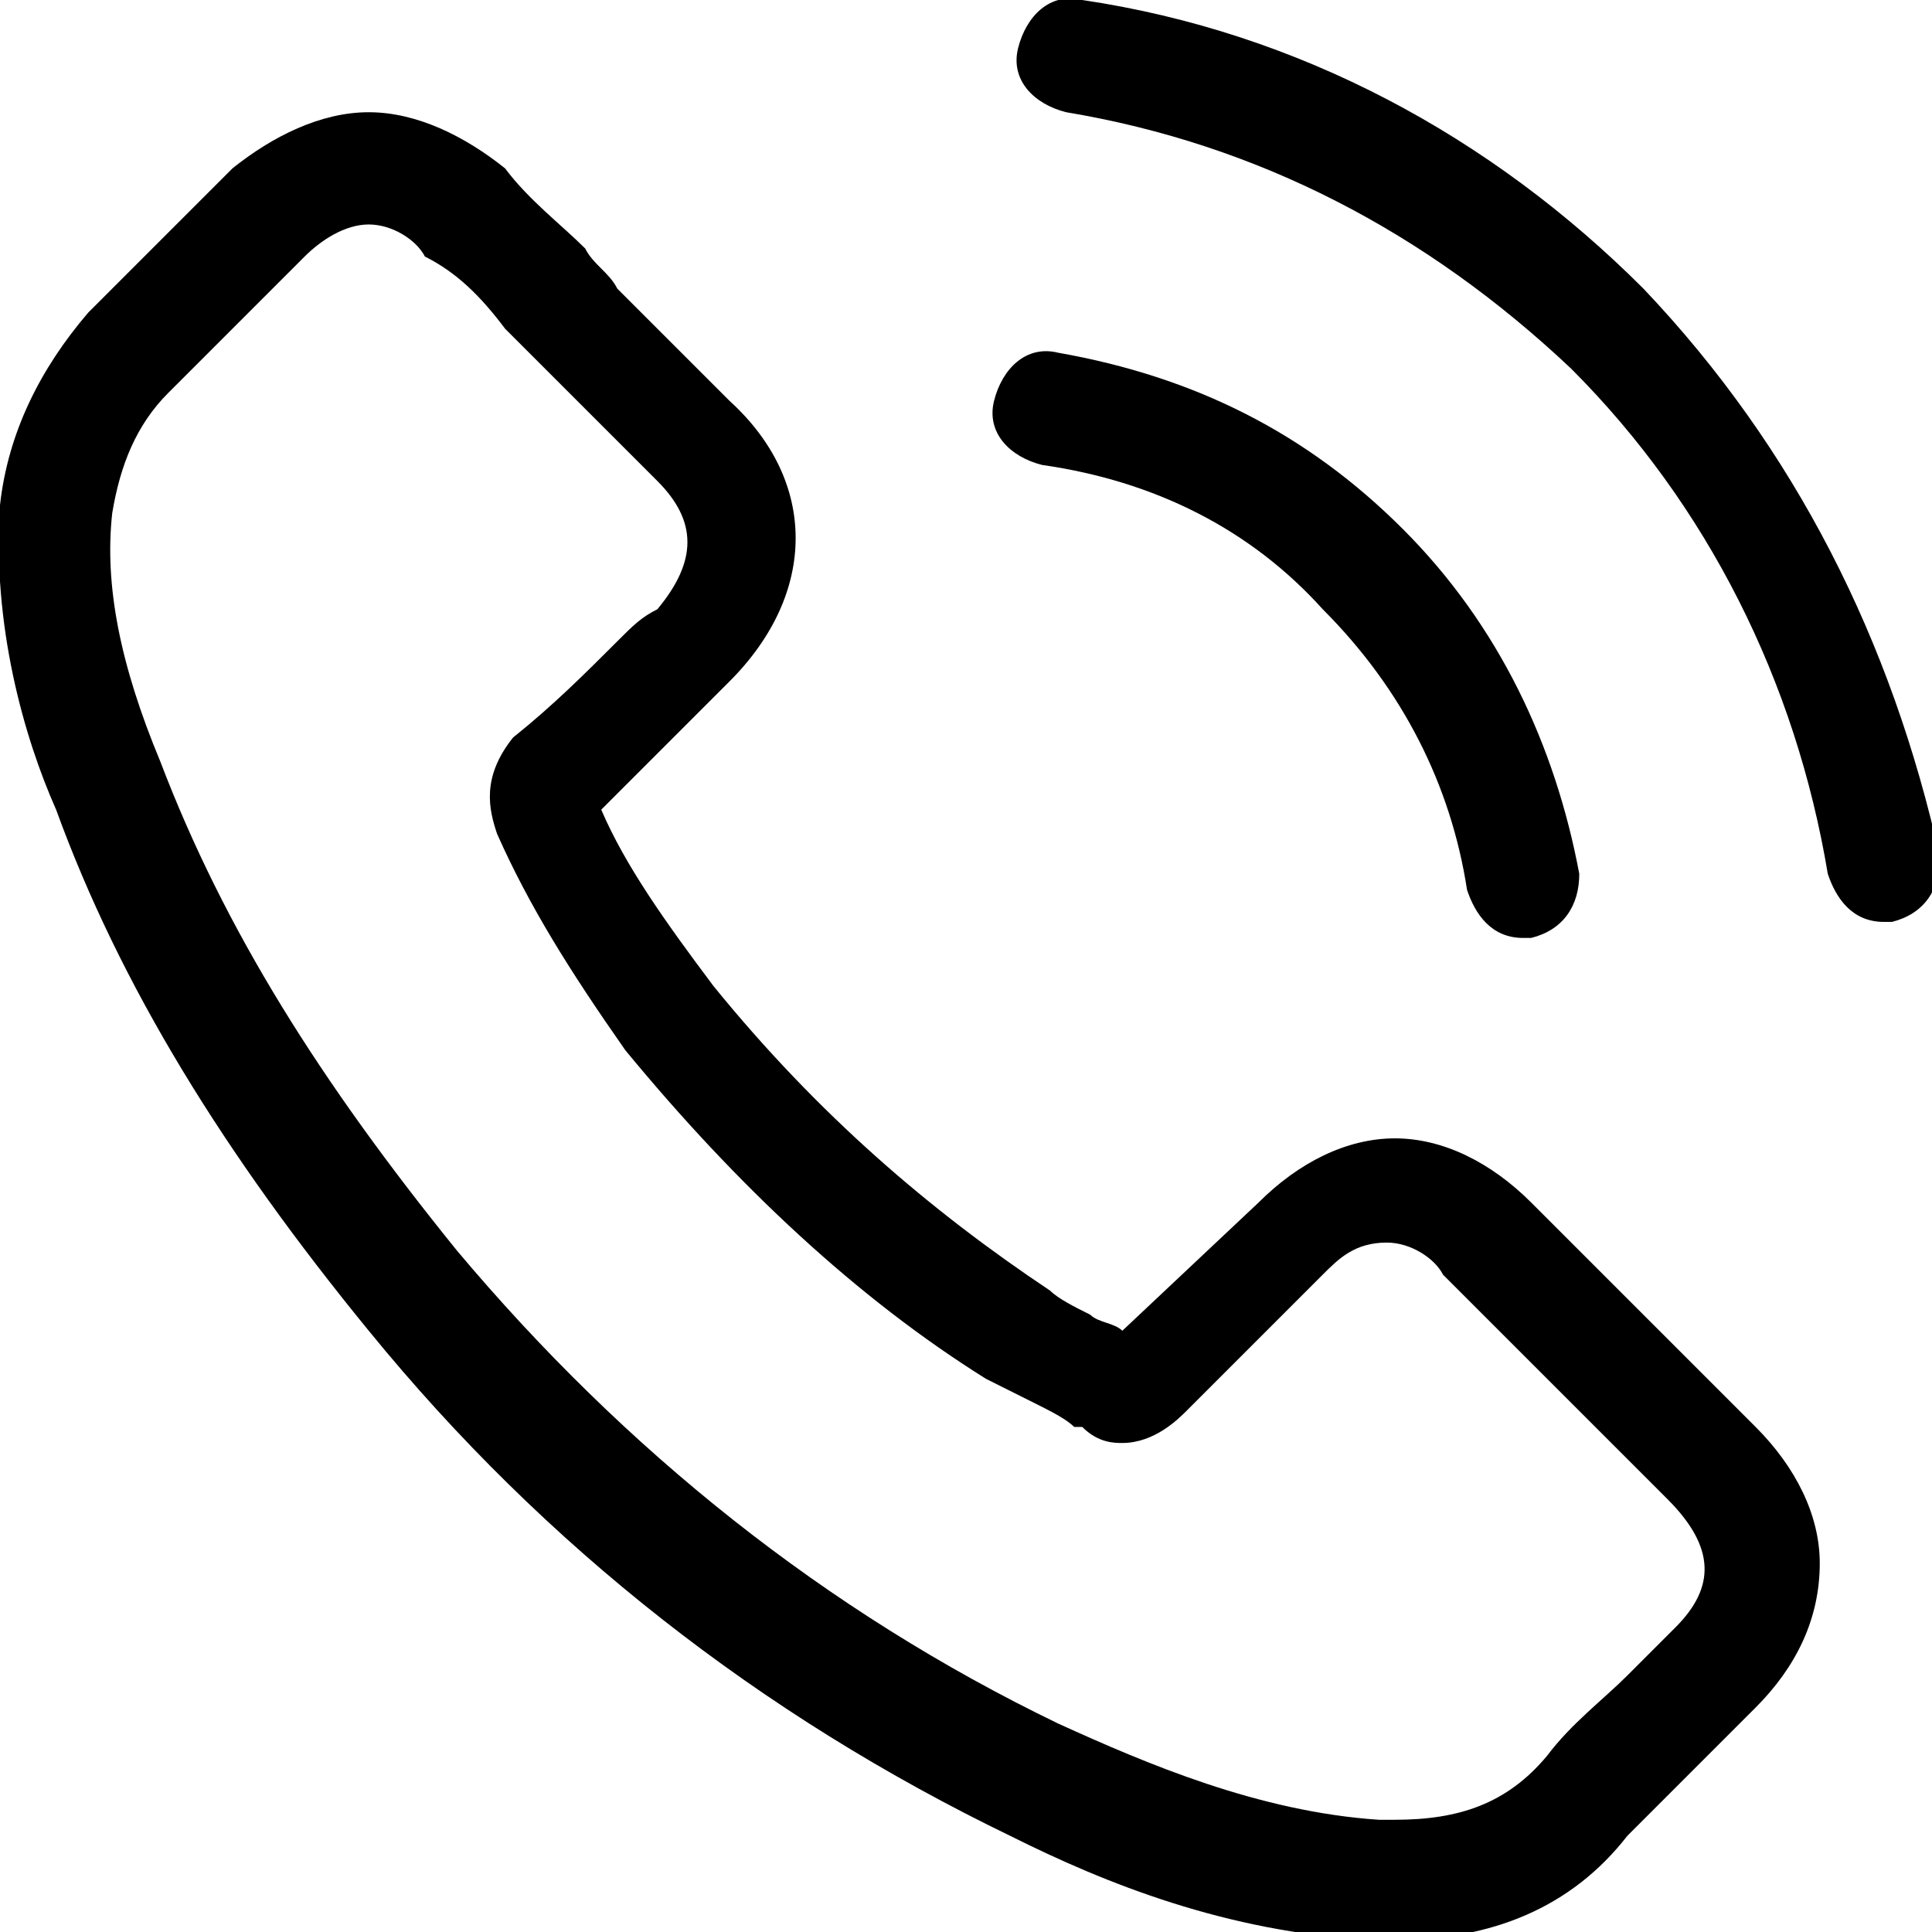
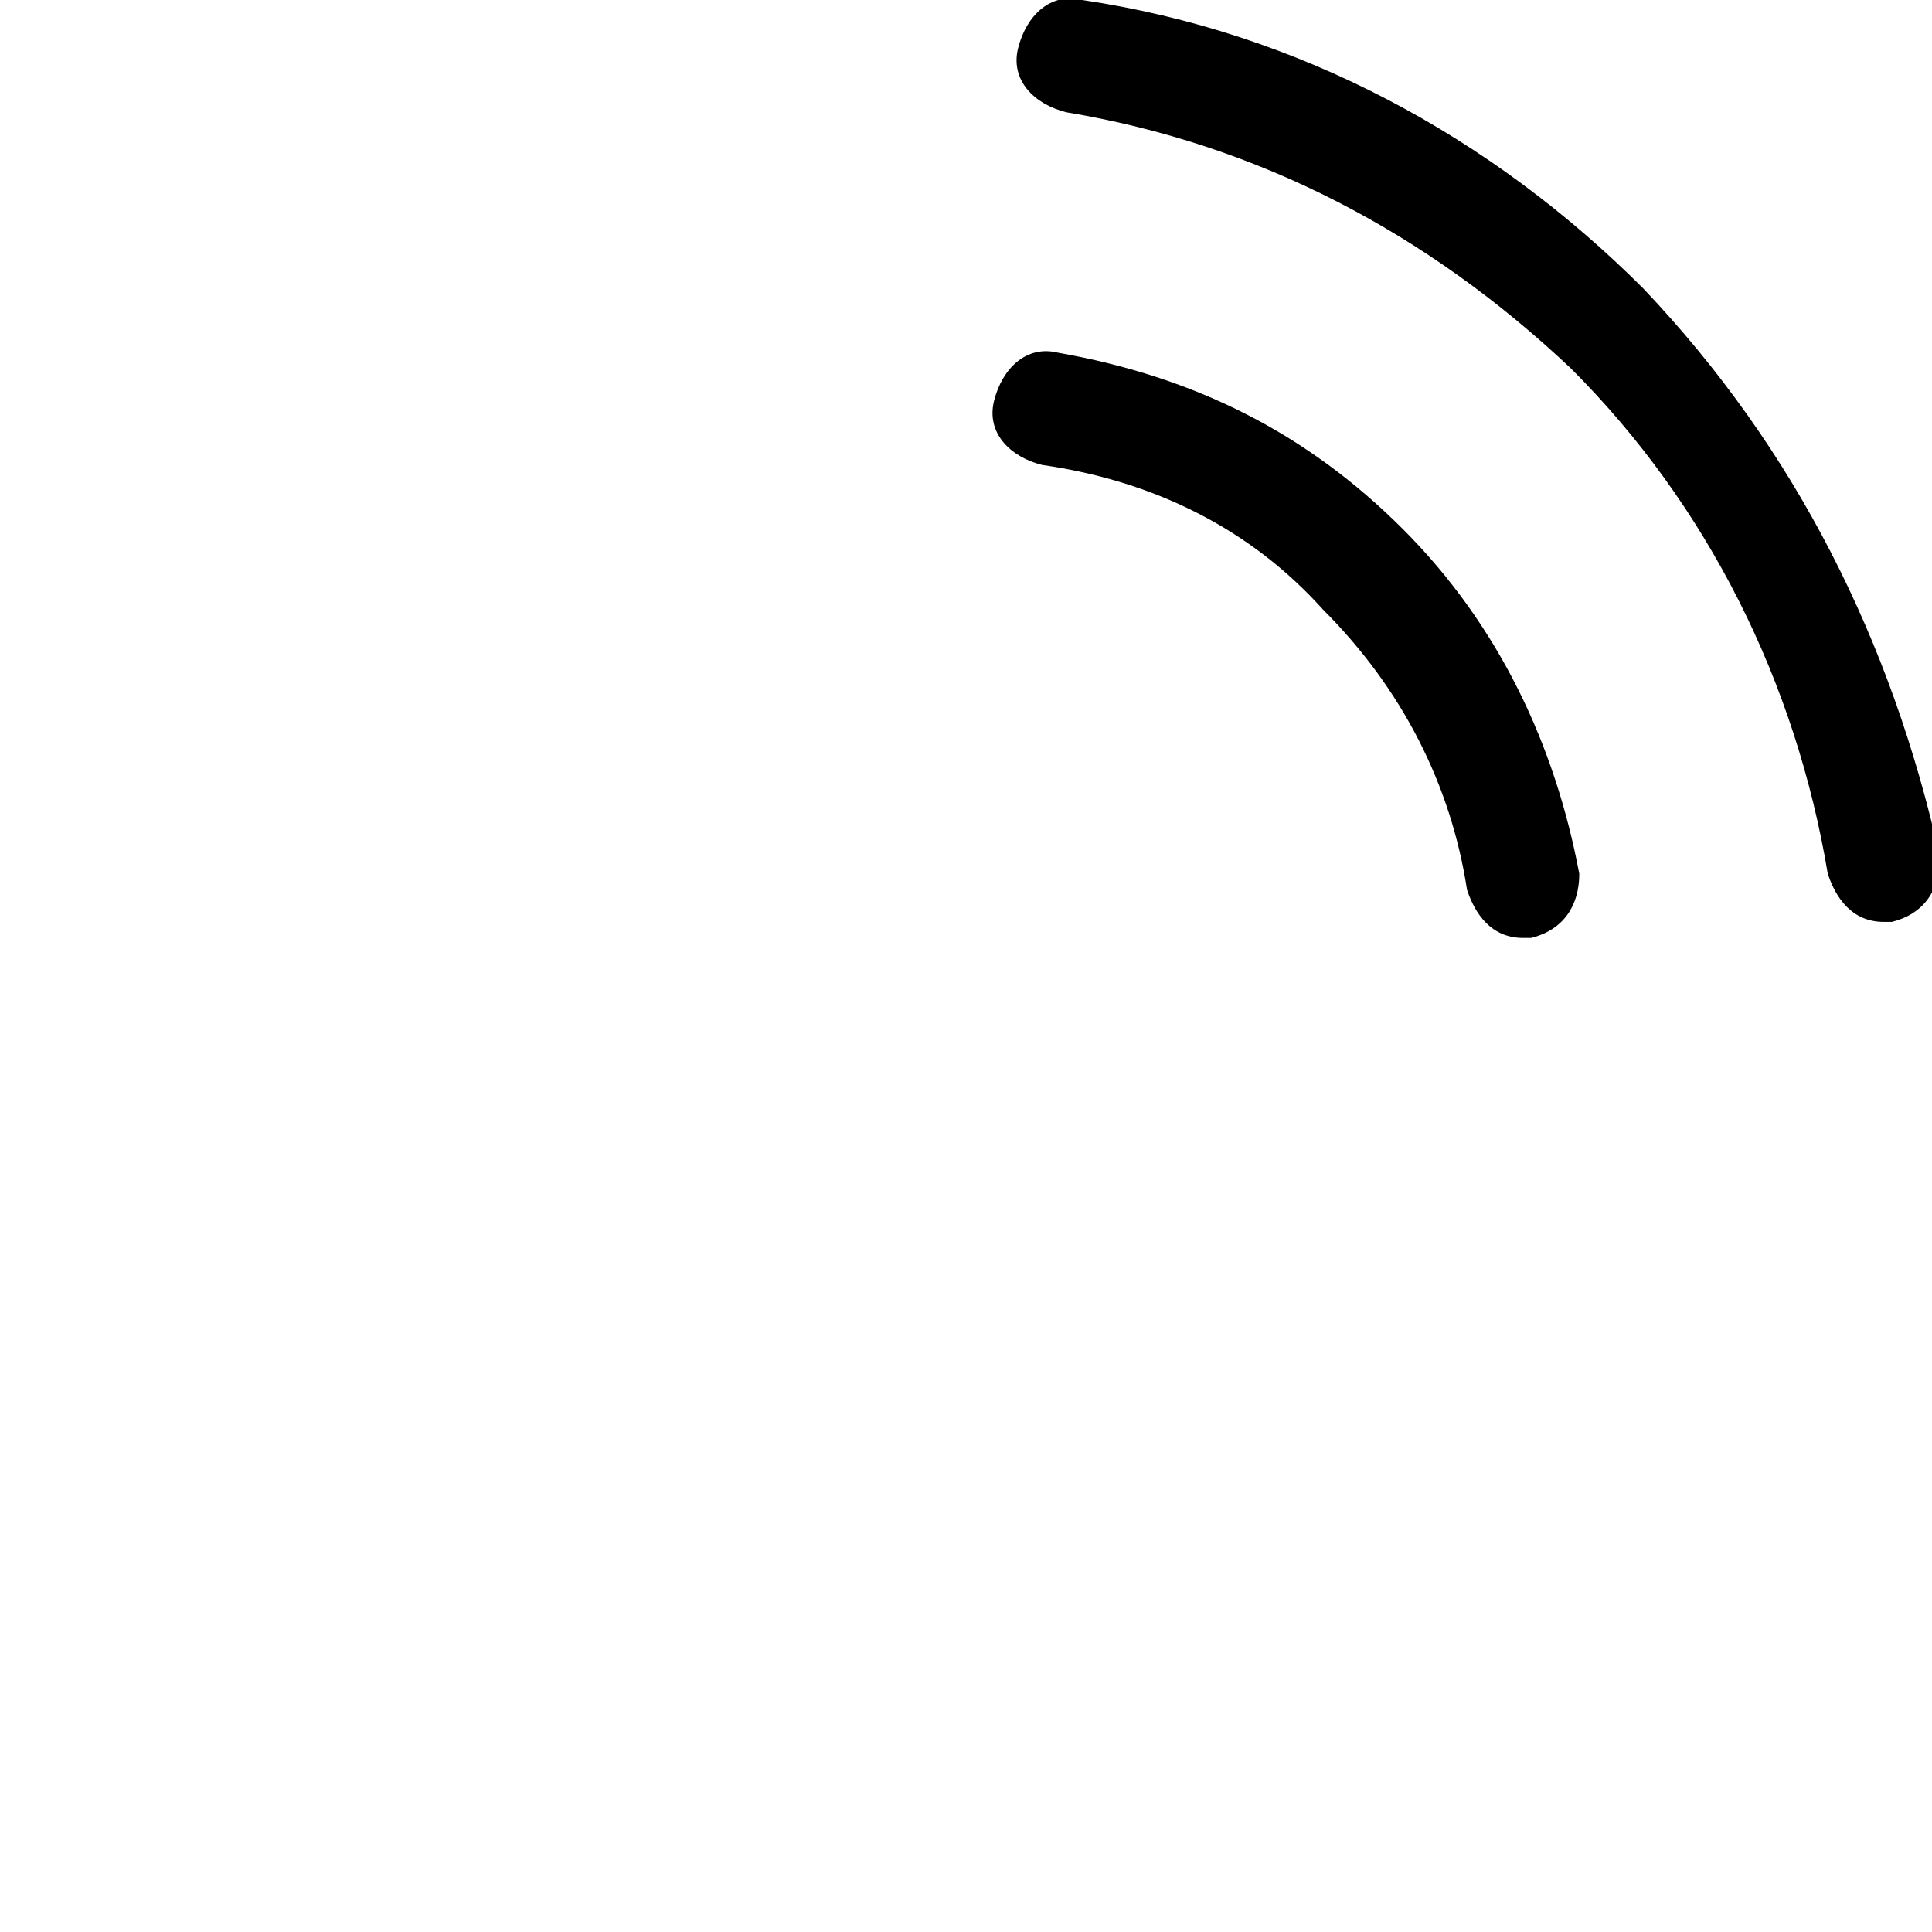
<svg xmlns="http://www.w3.org/2000/svg" version="1.1" x="0px" y="0px" viewBox="0 0 24.1 24.1" style="enable-background:new 0 0 24.1 24.1;" xml:space="preserve">
  <style type="text/css">
	.st0{fill-rule:evenodd;clip-rule:evenodd;}
	.st1{opacity:0.94;}
</style>
  <g id="Tło_xA0_Obraz_1_">
</g>
  <g id="Grupa_3_1_">
    <g id="łóżka_łóżeczka_dla_dzieci_wieszak_na_ubrania_suszarka_na_ubrani_1_">
	</g>
    <g id="Udogodnienia_w_pokoju">
	</g>
  </g>
  <g id="Grupa_3_kopia_1_">
    <g id="Prywatna_łazienka__wspólna_łazienka__wanna_bidet_wanna_lub_prys_1_">
	</g>
    <g id="Łazienka">
	</g>
  </g>
  <g id="Grupa_3_kopia_2_1_">
    <g id="laptop_kanały_kablowe_odtwarzacz_CD_odtwarzacz_DVD_telewizor_z_1_">
	</g>
    <g id="_x24__1_">
	</g>
    <g id="dvd">
	</g>
    <g id="CD_xA0_Obraz_1_">
	</g>
    <g id="Media_x2F_Technologia">
	</g>
    <g>
      <path d="M20.5,3.6c-1.9-1.9-4.3-3.2-7-3.6c-0.4-0.1-0.7,0.2-0.8,0.6c-0.1,0.4,0.2,0.7,0.6,0.8c2.4,0.4,4.5,1.5,6.3,3.2    c1.7,1.7,2.8,3.9,3.2,6.3c0.1,0.3,0.3,0.6,0.7,0.6c0,0,0.1,0,0.1,0c0.4-0.1,0.6-0.4,0.6-0.8C23.6,8,22.4,5.6,20.5,3.6z" />
      <path d="M16.5,7.6c1,1,1.6,2.2,1.8,3.5c0.1,0.3,0.3,0.6,0.7,0.6c0,0,0.1,0,0.1,0c0.4-0.1,0.6-0.4,0.6-0.8c-0.3-1.6-1-3.1-2.2-4.3    c-1.2-1.2-2.6-1.9-4.3-2.2c-0.4-0.1-0.7,0.2-0.8,0.6c-0.1,0.4,0.2,0.7,0.6,0.8C14.4,6,15.6,6.6,16.5,7.6z" />
-       <path d="M19.1,15c-0.5-0.5-1.1-0.8-1.7-0.8c-0.6,0-1.2,0.3-1.7,0.8L14,16.6c-0.1-0.1-0.3-0.1-0.4-0.2c-0.2-0.1-0.4-0.2-0.5-0.3    c-1.5-1-2.9-2.2-4.2-3.8c-0.6-0.8-1.1-1.5-1.4-2.2c0.4-0.4,0.8-0.8,1.2-1.2C8.8,8.8,9,8.6,9.1,8.5c1.1-1.1,1.1-2.5,0-3.5L7.7,3.6    C7.6,3.4,7.4,3.3,7.3,3.1C7,2.8,6.6,2.5,6.3,2.1C5.8,1.7,5.2,1.4,4.6,1.4C4,1.4,3.4,1.7,2.9,2.1c0,0,0,0,0,0L1.1,3.9    C0.5,4.6,0.1,5.4,0,6.3c-0.1,1.5,0.3,2.9,0.7,3.8c0.8,2.2,2.1,4.3,3.9,6.5c2.2,2.7,4.9,4.8,8,6.3c1.2,0.6,2.7,1.2,4.5,1.3    c0.1,0,0.2,0,0.3,0c1.2,0,2.2-0.4,2.9-1.3c0,0,0,0,0,0c0.3-0.3,0.6-0.6,0.9-0.9c0.2-0.2,0.4-0.4,0.7-0.7c0.5-0.5,0.8-1.1,0.8-1.8    c0-0.6-0.3-1.2-0.8-1.7L19.1,15z M20.9,20.3c-0.2,0.2-0.4,0.4-0.6,0.6c-0.3,0.3-0.7,0.6-1,1c-0.5,0.6-1.1,0.8-1.9,0.8    c-0.1,0-0.2,0-0.2,0c-1.5-0.1-2.9-0.7-4-1.2c-2.9-1.4-5.4-3.4-7.5-5.9c-1.7-2.1-2.9-4-3.7-6.1C1.5,8.3,1.3,7.3,1.4,6.4    c0.1-0.6,0.3-1.1,0.7-1.5l1.7-1.7c0.2-0.2,0.5-0.4,0.8-0.4c0.3,0,0.6,0.2,0.7,0.4c0,0,0,0,0,0C5.7,3.4,6,3.7,6.3,4.1    c0.2,0.2,0.3,0.3,0.5,0.5l1.4,1.4c0.5,0.5,0.5,1,0,1.6C8,7.7,7.9,7.8,7.7,8C7.3,8.4,6.9,8.8,6.4,9.2c0,0,0,0,0,0    C6,9.7,6.1,10.1,6.2,10.4c0,0,0,0,0,0c0.4,0.9,0.9,1.7,1.6,2.7l0,0c1.4,1.7,2.9,3.1,4.5,4.1c0.2,0.1,0.4,0.2,0.6,0.3    c0.2,0.1,0.4,0.2,0.5,0.3c0,0,0,0,0.1,0C13.7,18,13.9,18,14,18c0.4,0,0.7-0.3,0.8-0.4l1.7-1.7c0.2-0.2,0.4-0.4,0.8-0.4    c0.3,0,0.6,0.2,0.7,0.4c0,0,0,0,0,0l2.8,2.8C21.4,19.3,21.4,19.8,20.9,20.3z" />
    </g>
  </g>
  <g id="Grupa_3_kopia_3_1_">
    <g id="część_jadalna_stół_kieliszki_do_wina_butelka_wody-__czekoladki_1_">
	</g>
    <g id="Posiłki_i_napoje">
	</g>
  </g>
  <g id="Grupa_3_kopia_4_1_">
    <g id="ręczniki_ręczniki__x2F__pościel__x28_dostępne_za_dodatkową_opłatą_x29__1_">
	</g>
    <g id="_x24_">
	</g>
    <g id="Usługi_dodatkowe">
	</g>
  </g>
  <g id="Grupa_3_kopia_5_1_">
    <g id="balkon_patio_taras_widok_na_miasto_widok_na_ogród_widok_na_jezi_1_">
	</g>
    <g id="Okolica_i_widok">
	</g>
  </g>
  <g id="Grupa_3_kopia_6_1_">
    <g id="całość_zlokalizowana_na_parterze_całość_dostępna_dla_wózków_inw_1_">
	</g>
    <g id="Udogodnienia_dla_niepełnosprawnych_1_">
	</g>
  </g>
</svg>